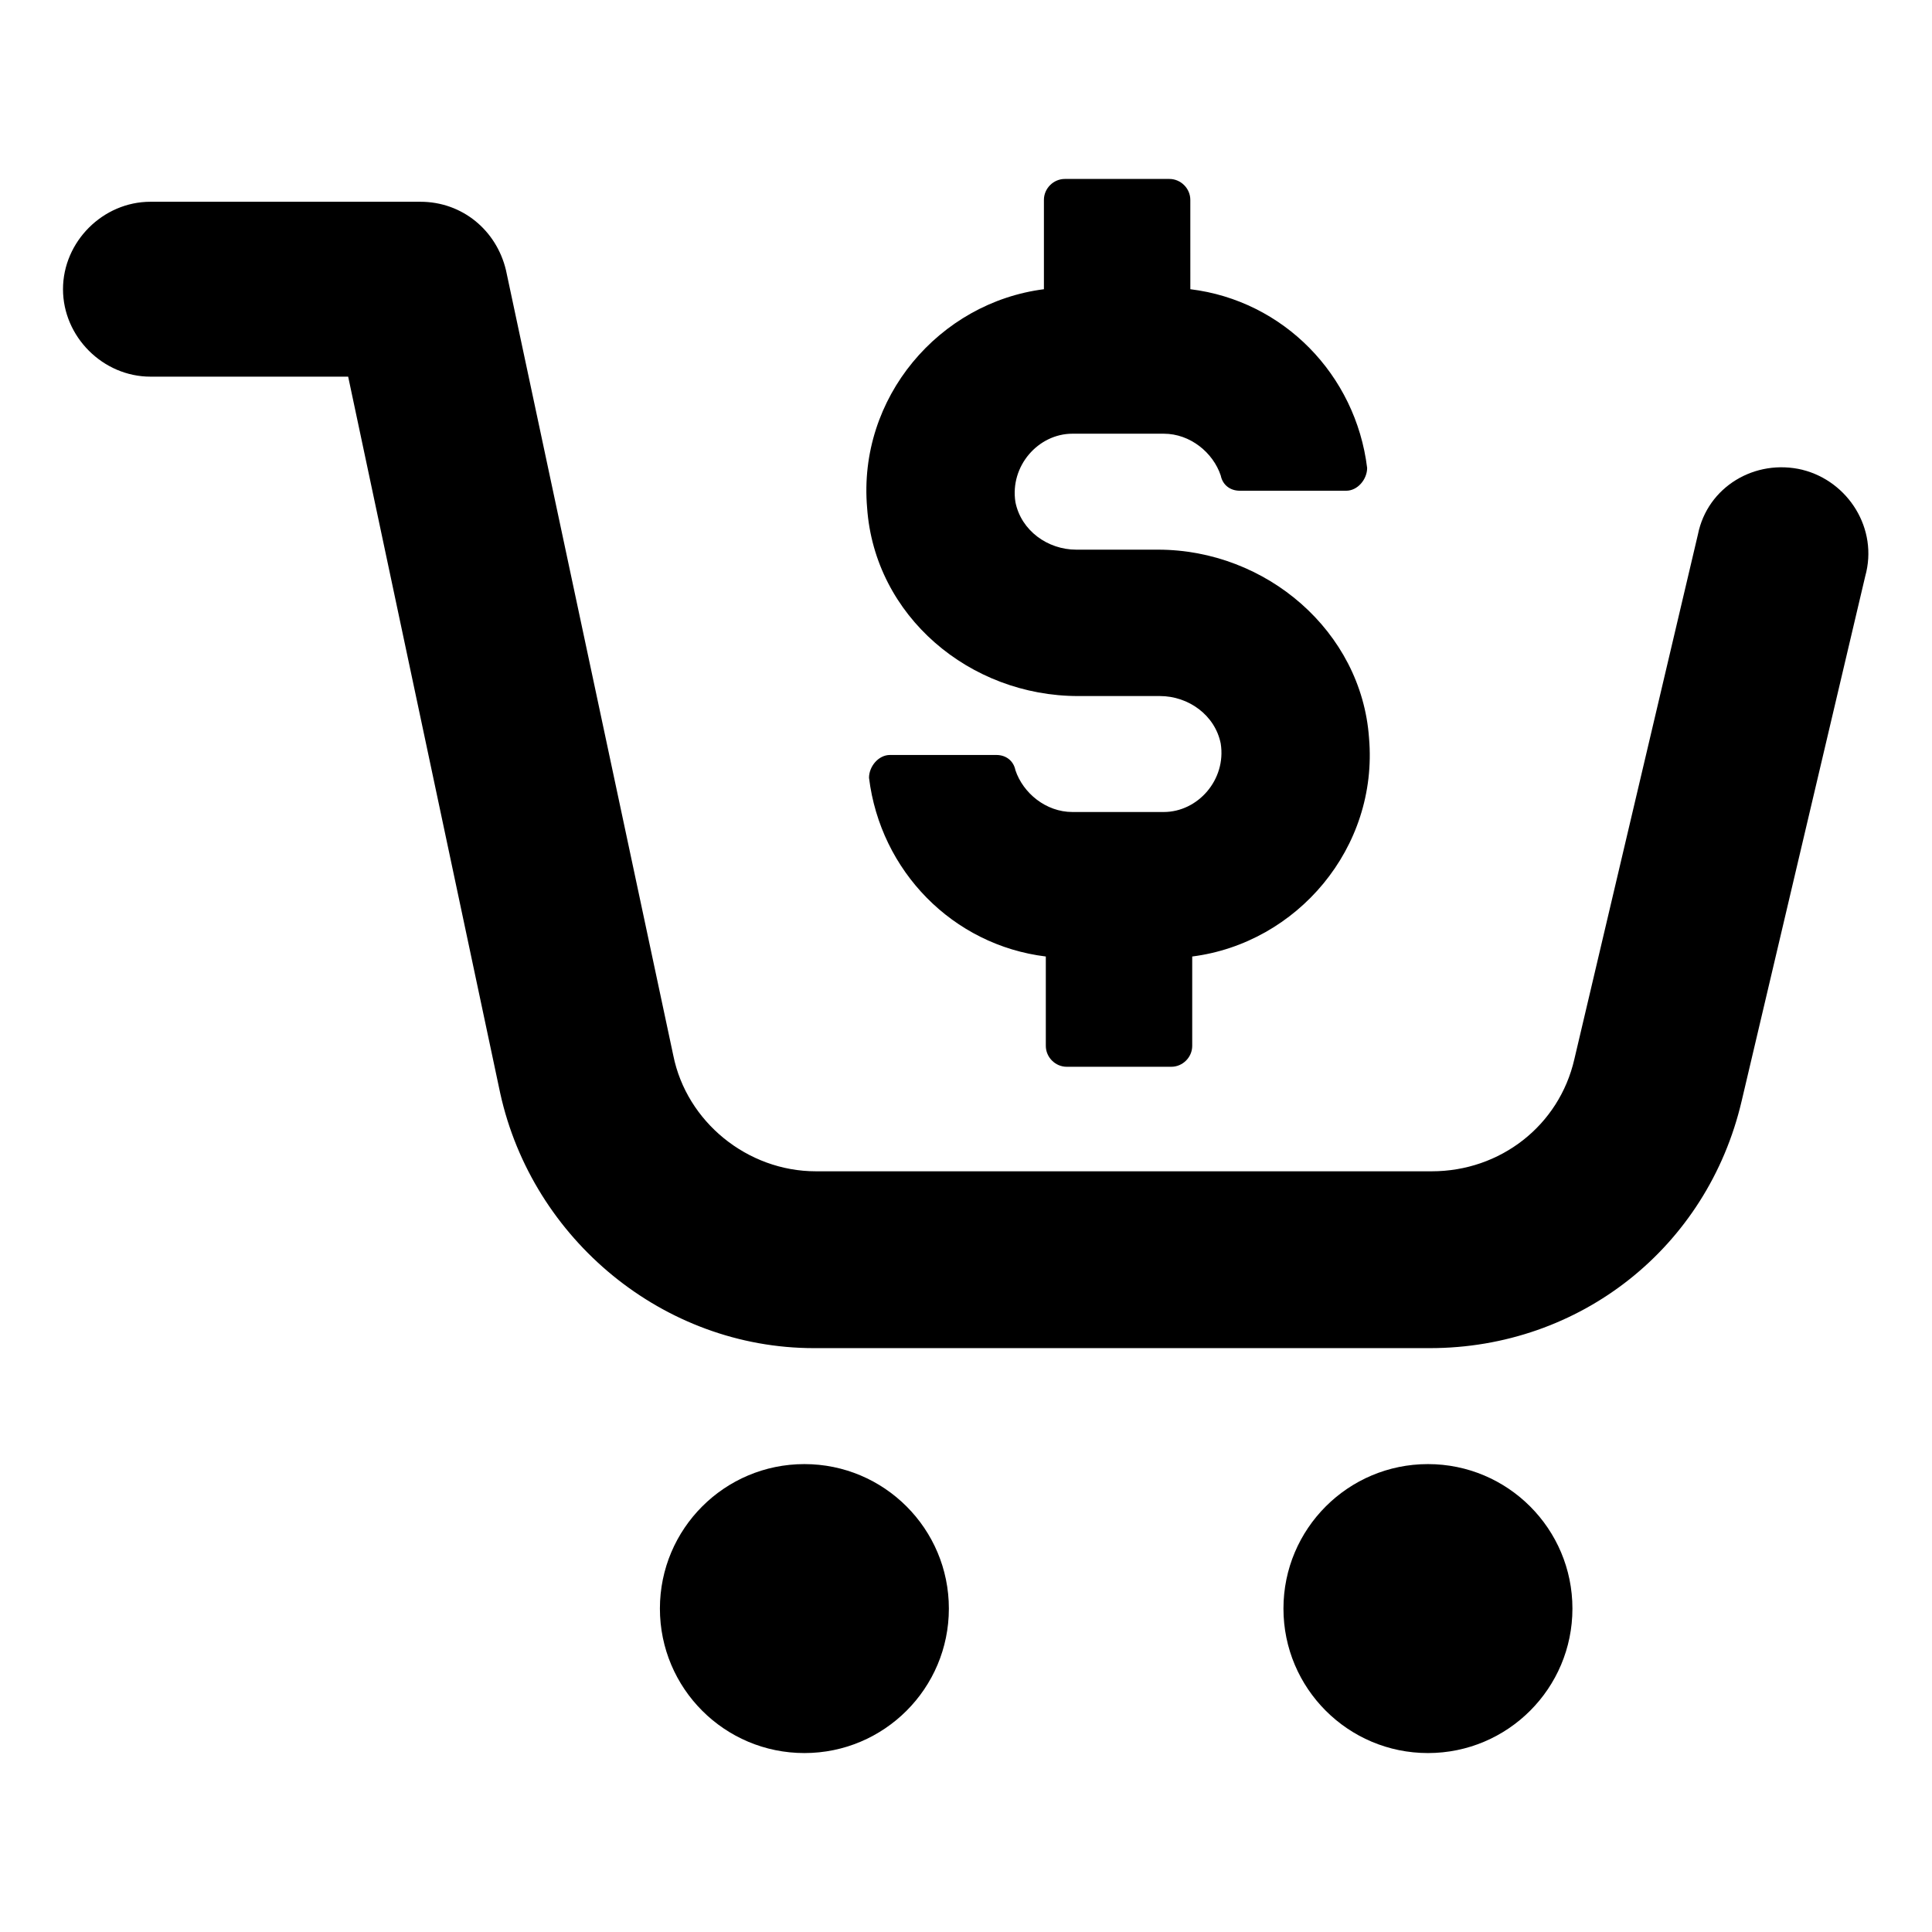
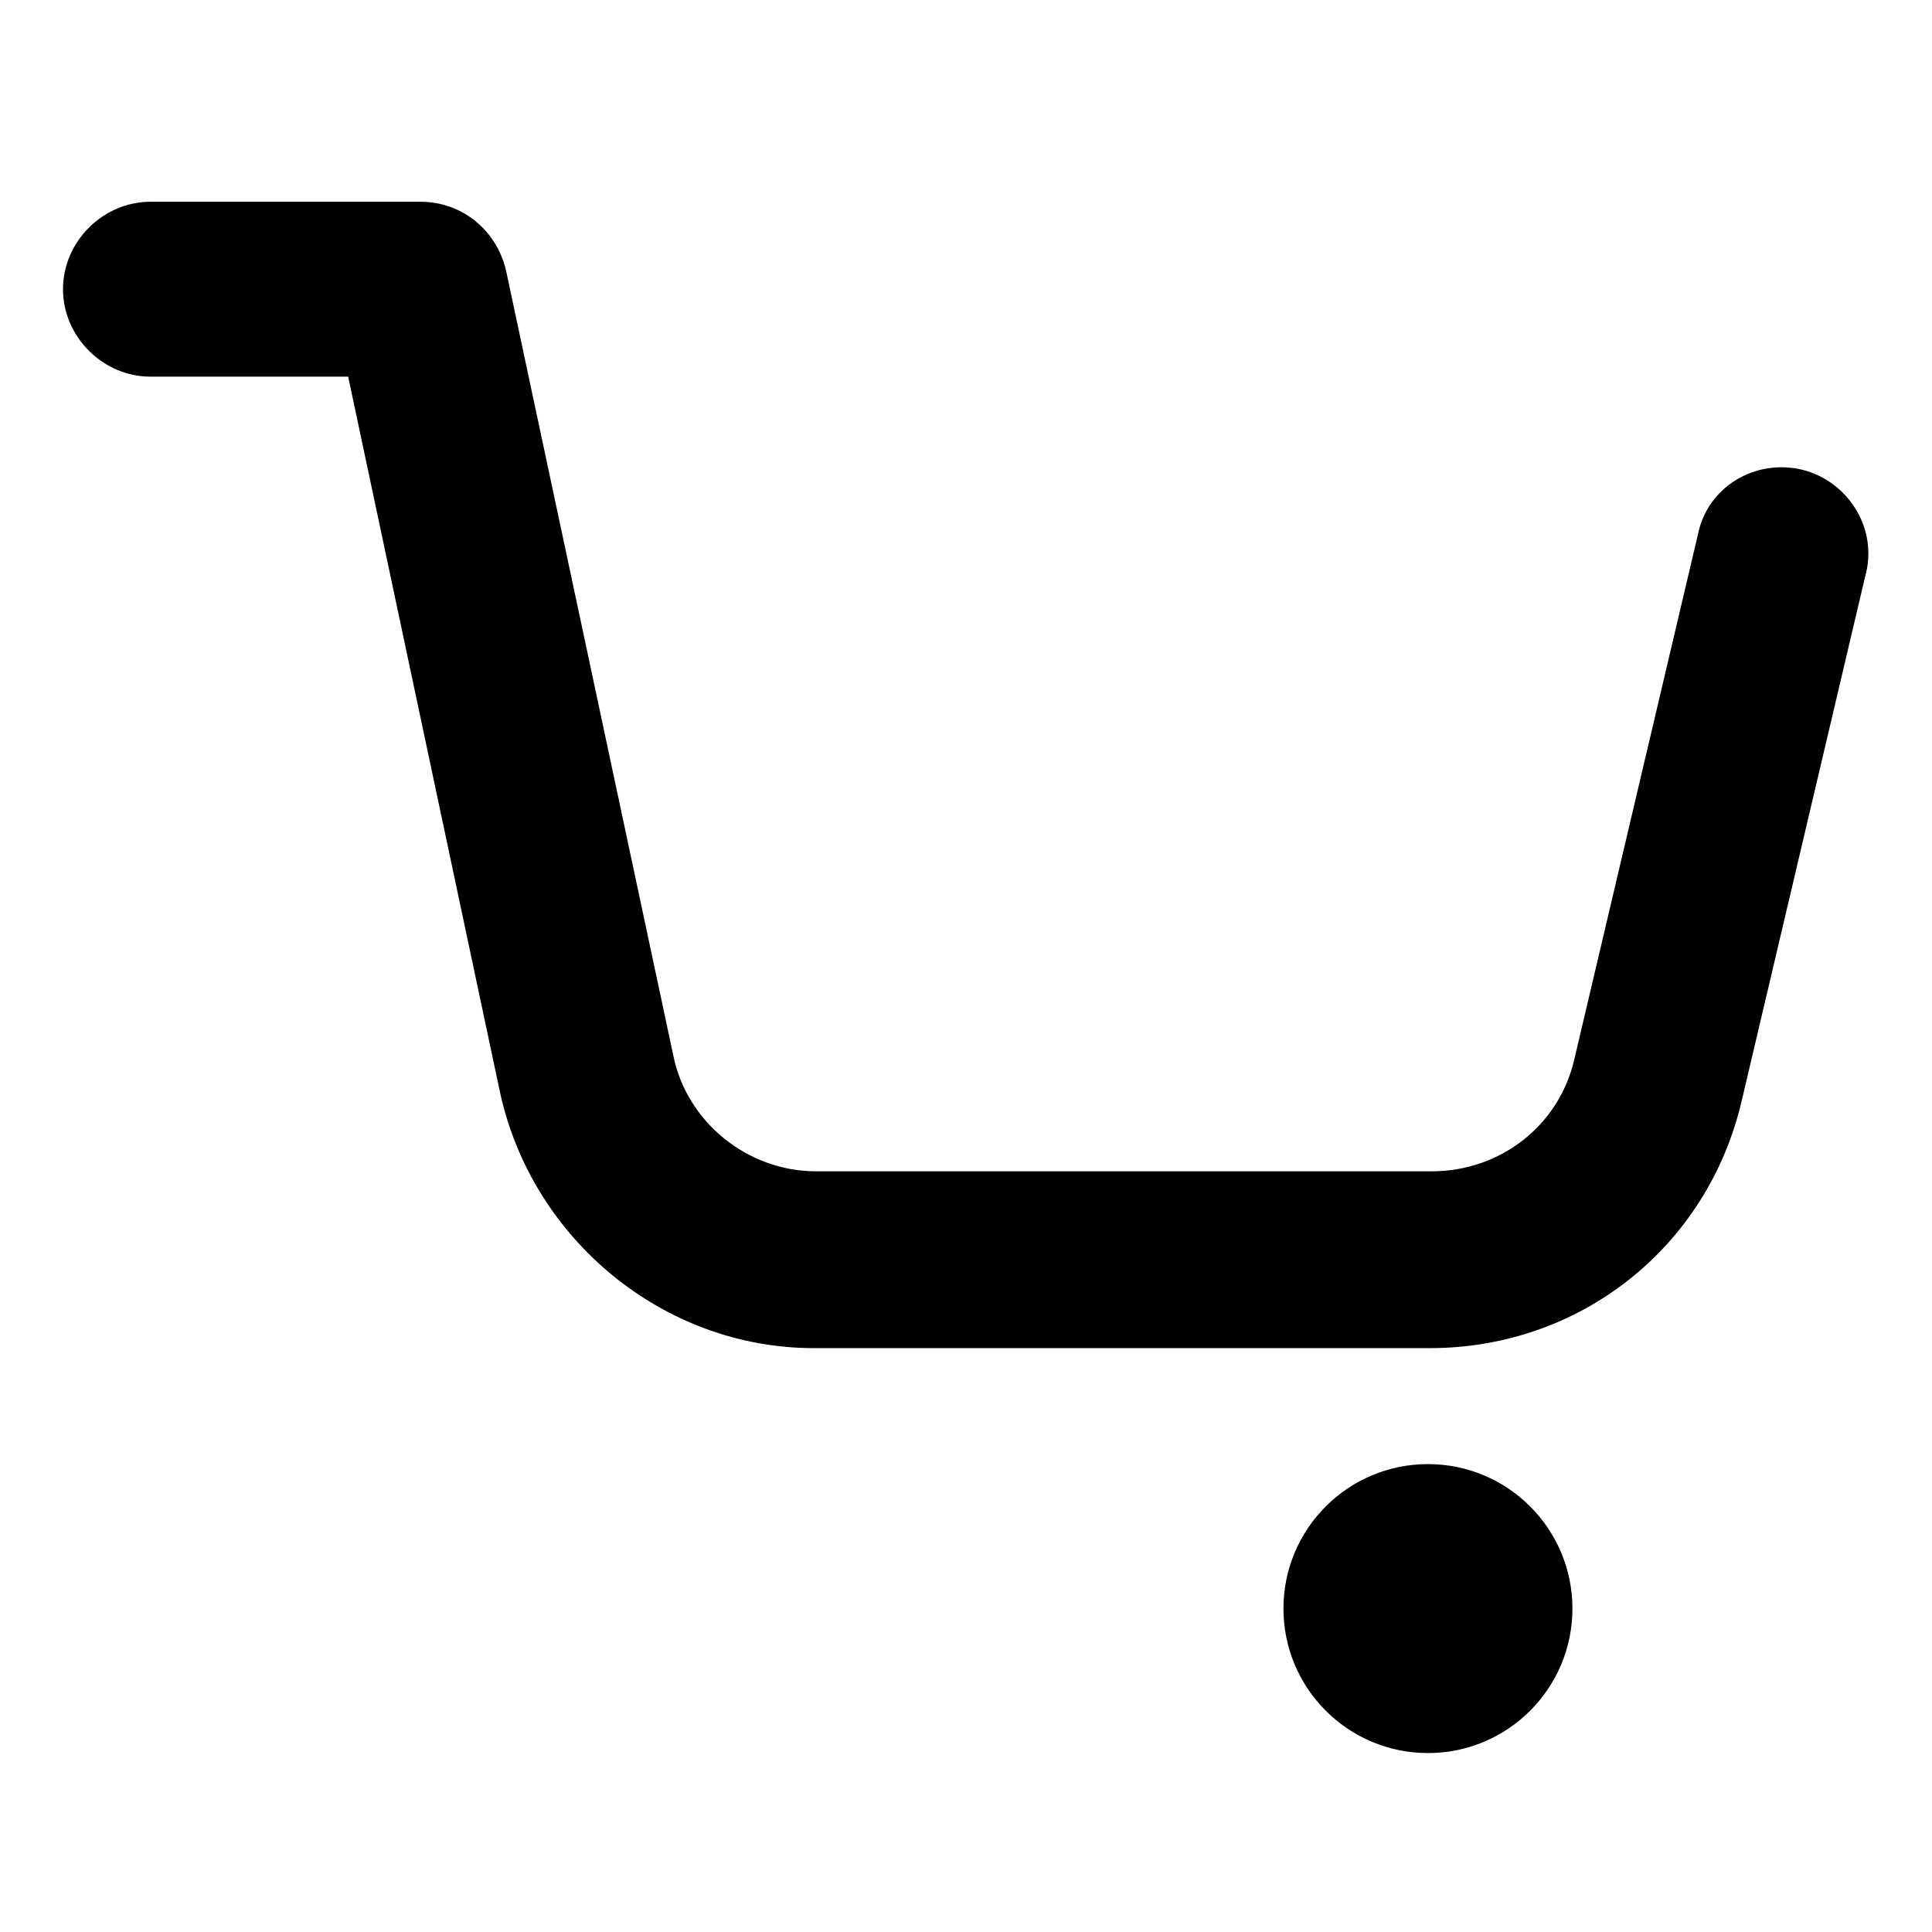
<svg xmlns="http://www.w3.org/2000/svg" fill="#000000" width="800px" height="800px" version="1.1" viewBox="144 144 512 512">
  <g>
-     <path d="m429.72 328.46h21.664c7.559 0 14.609 5.039 16.121 12.594 1.512 9.574-6.047 18.137-15.113 18.137h-24.184c-7.055 0-13.098-5.039-15.113-11.082-0.504-2.519-2.519-4.031-5.039-4.031h-28.215c-3.023 0-5.543 3.023-5.543 6.047 3.023 24.688 22.168 44.336 46.855 47.359v23.68c0 3.023 2.519 5.543 5.543 5.543h27.711c3.023 0 5.543-2.519 5.543-5.543v-23.68c27.711-3.527 49.375-28.719 46.855-57.938-2.016-28.215-27.207-49.879-55.922-49.879h-21.664c-7.559 0-14.609-5.039-16.121-12.594-1.512-9.574 6.047-18.137 15.113-18.137h24.184c7.055 0 13.098 5.039 15.113 11.082 0.504 2.519 2.519 4.031 5.039 4.031h28.215c3.023 0 5.543-3.023 5.543-6.047-3.023-24.688-22.168-44.336-46.855-47.359l-0.004-23.676c0-3.023-2.519-5.543-5.543-5.543h-27.711c-3.023 0-5.543 2.519-5.543 5.543v23.68c-27.711 3.527-49.375 28.719-46.855 57.938 2.019 28.715 27.211 49.875 55.926 49.875z" />
    <path d="m621.68 268.5c-12.594-3.023-25.191 4.535-27.711 17.129l-32.746 139.05c-4.031 17.633-19.648 29.727-37.785 29.727h-163.23c-18.137 0-34.258-13.098-37.785-30.73l-44.336-208.07c-2.519-10.578-11.586-18.137-22.672-18.137h-71.543c-12.594 0-23.176 10.578-23.176 23.176 0 12.594 10.582 23.172 23.176 23.172h52.395l40.305 189.94c8.566 38.793 43.328 67.512 83.129 67.512h163.23c39.801 0 73.555-26.703 82.625-65.496l32.746-139.05c3.531-12.598-4.531-25.191-16.621-28.215z" />
-     <path d="m395.46 570.29c0 21.148-17.145 38.289-38.289 38.289-21.148 0-38.289-17.141-38.289-38.289 0-21.145 17.141-38.289 38.289-38.289 21.145 0 38.289 17.145 38.289 38.289" />
    <path d="m560.71 570.29c0 21.148-17.145 38.289-38.289 38.289-21.148 0-38.293-17.141-38.293-38.289 0-21.145 17.145-38.289 38.293-38.289 21.145 0 38.289 17.145 38.289 38.289" />
  </g>
</svg>